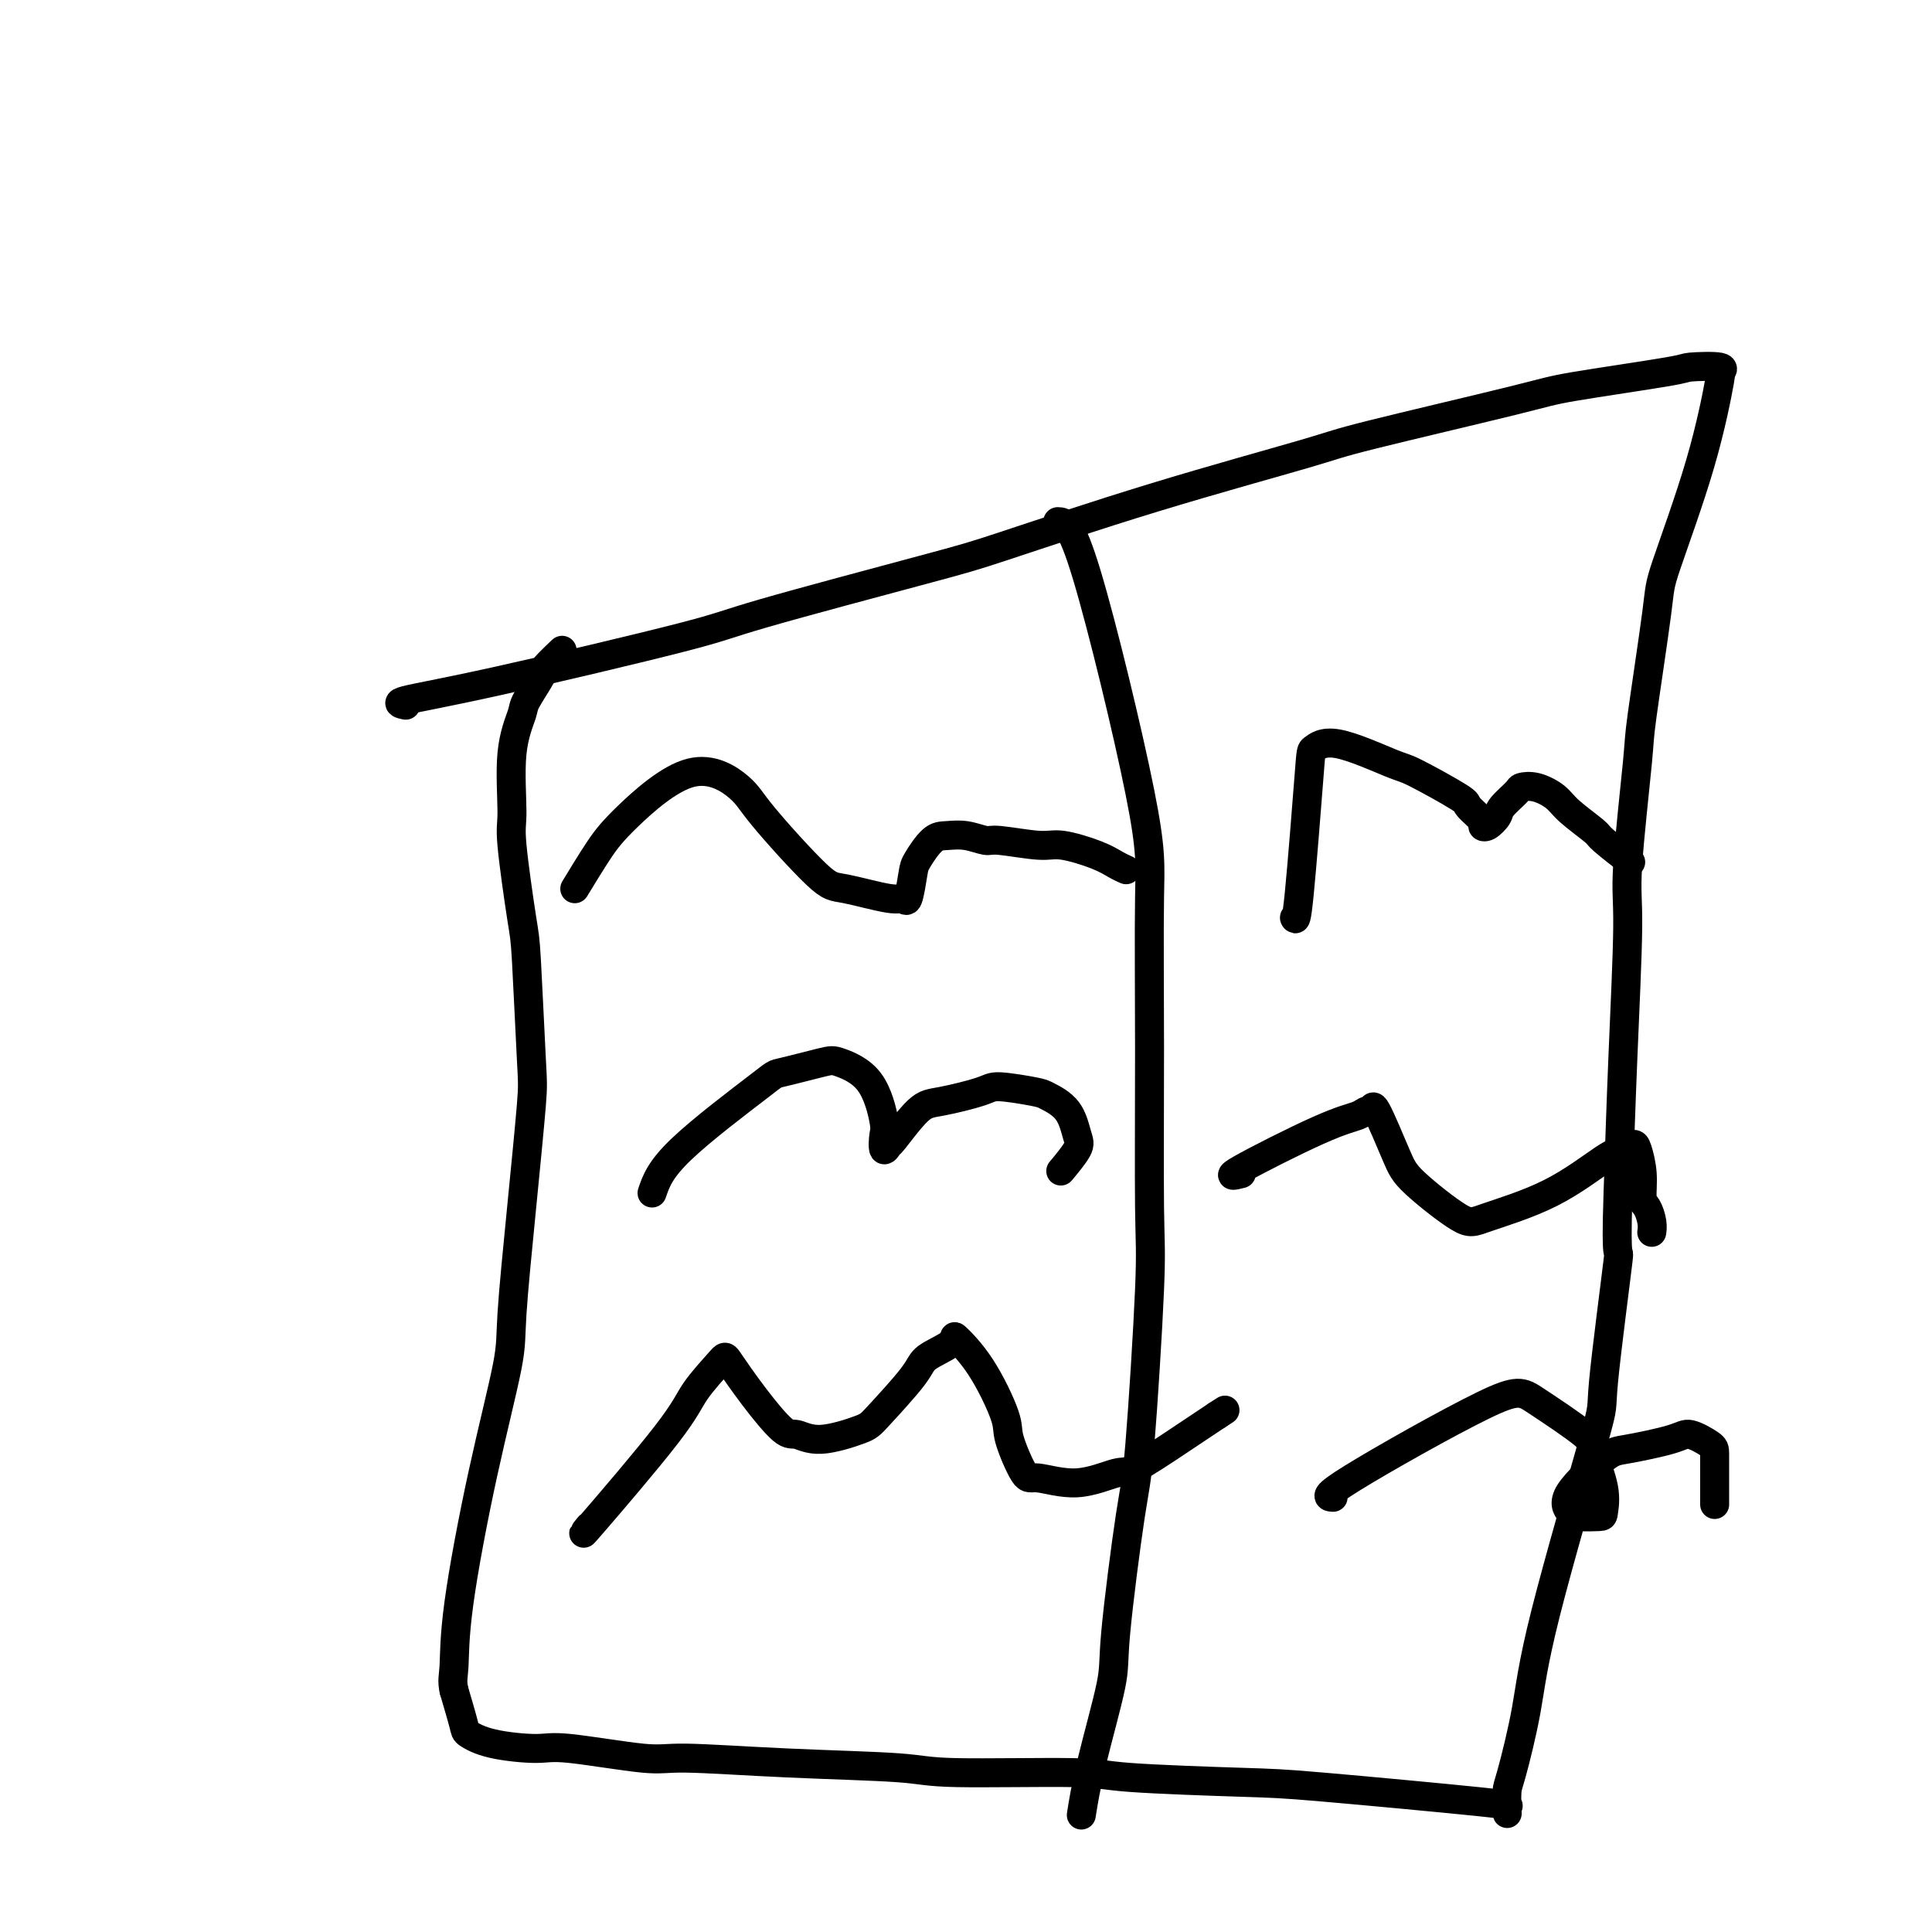
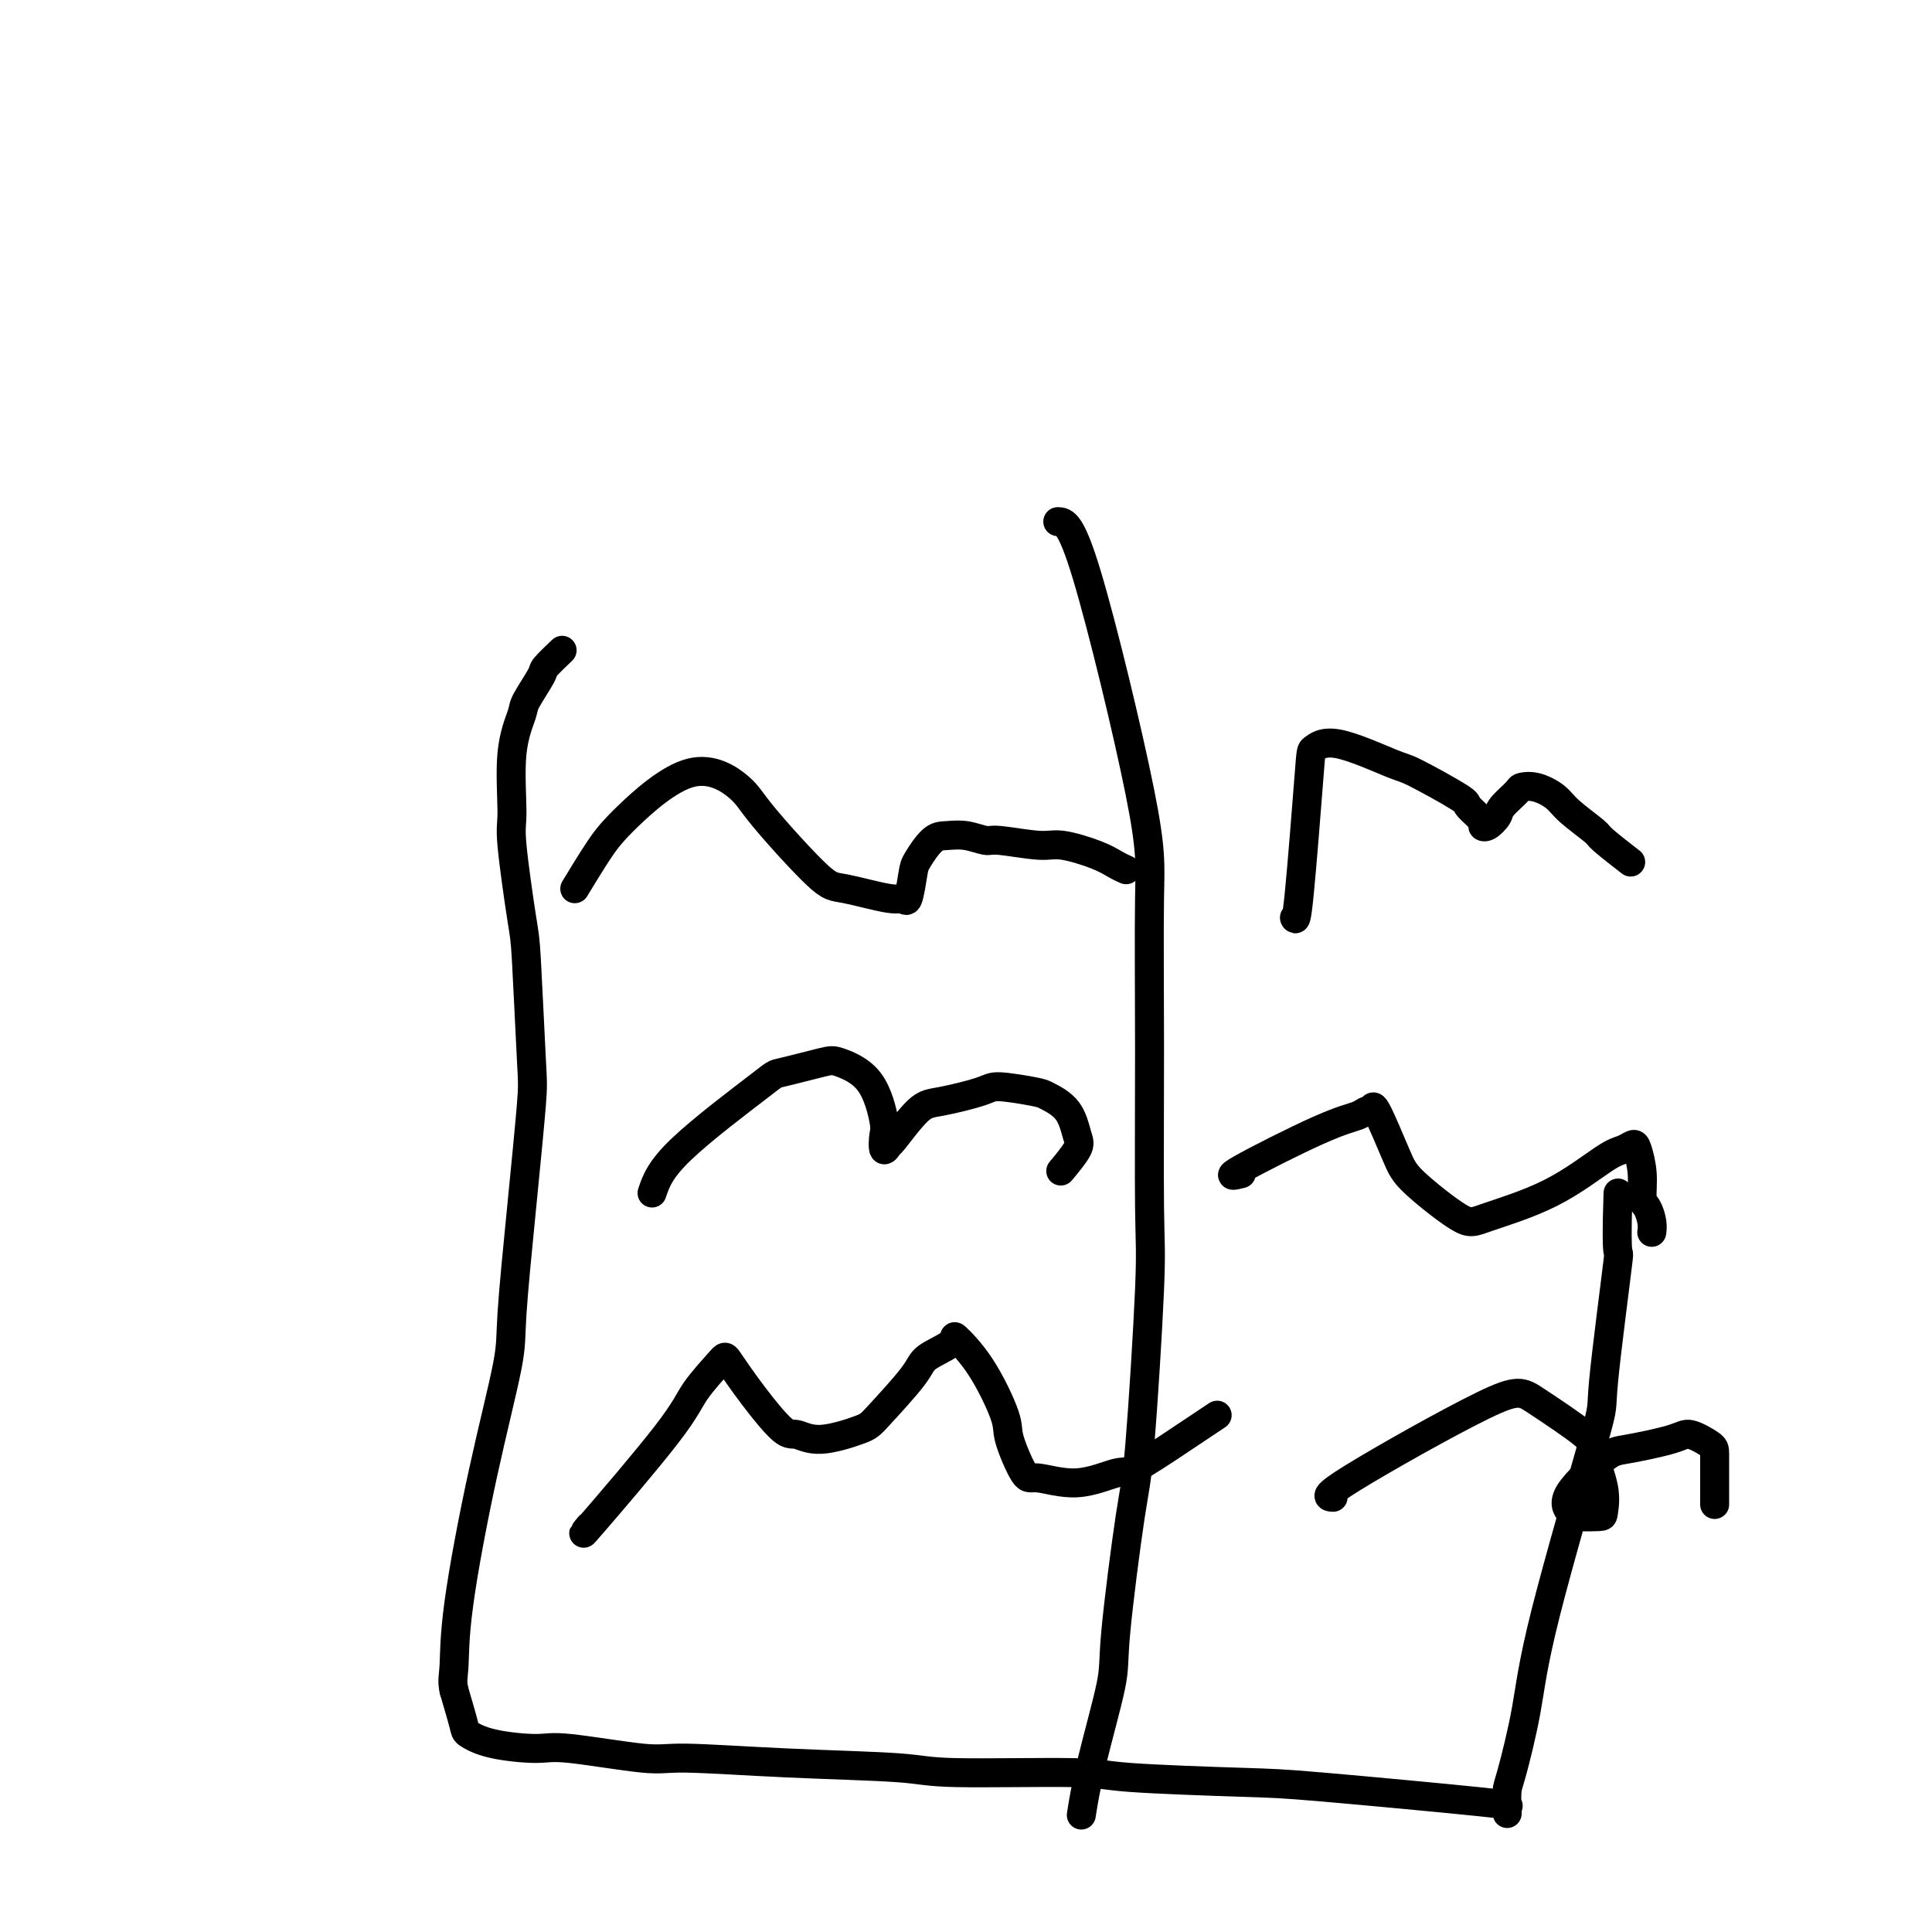
<svg xmlns="http://www.w3.org/2000/svg" viewBox="0 0 400 400" version="1.1">
  <g fill="none" stroke="#000000" stroke-width="6" stroke-linecap="round" stroke-linejoin="round">
-     <path d="M84,146c-1.071,-0.220 -2.142,-0.440 0,-1c2.142,-0.560 7.499,-1.460 19,-4c11.501,-2.540 29.148,-6.720 38,-9c8.852,-2.280 8.911,-2.659 17,-5c8.089,-2.341 24.209,-6.642 33,-9c8.791,-2.358 10.253,-2.771 17,-5c6.747,-2.229 18.779,-6.273 31,-10c12.221,-3.727 24.631,-7.139 31,-9c6.369,-1.861 6.695,-2.173 14,-4c7.305,-1.827 21.588,-5.170 29,-7c7.412,-1.830 7.954,-2.146 13,-3c5.046,-0.854 14.596,-2.244 19,-3c4.404,-0.756 3.663,-0.876 5,-1c1.337,-0.124 4.753,-0.252 6,0c1.247,0.252 0.326,0.882 0,1c-0.326,0.118 -0.056,-0.277 0,0c0.056,0.277 -0.101,1.226 0,1c0.101,-0.226 0.461,-1.626 0,1c-0.461,2.626 -1.743,9.278 -4,17c-2.257,7.722 -5.488,16.515 -7,21c-1.512,4.485 -1.304,4.661 -2,10c-0.696,5.339 -2.294,15.842 -3,21c-0.706,5.158 -0.518,4.970 -1,10c-0.482,5.030 -1.634,15.276 -2,21c-0.366,5.724 0.055,6.926 0,13c-0.055,6.074 -0.587,17.021 -1,27c-0.413,9.979 -0.706,18.989 -1,28" />
    <path d="M335,247c-0.584,17.027 0.455,10.094 0,14c-0.455,3.906 -2.405,18.651 -3,25c-0.595,6.349 0.166,4.304 -2,12c-2.166,7.696 -7.260,25.135 -10,36c-2.740,10.865 -3.126,15.157 -4,20c-0.874,4.843 -2.236,10.236 -3,13c-0.764,2.764 -0.930,2.897 -1,4c-0.070,1.103 -0.044,3.175 0,4c0.044,0.825 0.104,0.404 0,0c-0.104,-0.404 -0.374,-0.790 0,-1c0.374,-0.210 1.392,-0.242 -6,-1c-7.392,-0.758 -23.195,-2.241 -32,-3c-8.805,-0.759 -10.613,-0.795 -17,-1c-6.387,-0.205 -17.354,-0.579 -23,-1c-5.646,-0.421 -5.970,-0.888 -12,-1c-6.030,-0.112 -17.764,0.130 -24,0c-6.236,-0.130 -6.973,-0.631 -12,-1c-5.027,-0.369 -14.345,-0.606 -23,-1c-8.655,-0.394 -16.646,-0.945 -21,-1c-4.354,-0.055 -5.072,0.385 -9,0c-3.928,-0.385 -11.065,-1.594 -15,-2c-3.935,-0.406 -4.668,-0.009 -7,0c-2.332,0.009 -6.264,-0.369 -9,-1c-2.736,-0.631 -4.275,-1.516 -5,-2c-0.725,-0.484 -0.636,-0.567 -1,-2c-0.364,-1.433 -1.182,-4.217 -2,-7" />
    <path d="M94,350c-0.465,-2.087 -0.126,-2.803 0,-5c0.126,-2.197 0.039,-5.874 1,-13c0.961,-7.126 2.969,-17.702 5,-27c2.031,-9.298 4.086,-17.318 5,-22c0.914,-4.682 0.686,-6.025 1,-11c0.314,-4.975 1.168,-13.583 2,-22c0.832,-8.417 1.641,-16.644 2,-21c0.359,-4.356 0.269,-4.843 0,-10c-0.269,-5.157 -0.715,-14.985 -1,-20c-0.285,-5.015 -0.409,-5.217 -1,-9c-0.591,-3.783 -1.650,-11.146 -2,-15c-0.350,-3.854 0.008,-4.199 0,-7c-0.008,-2.801 -0.383,-8.058 0,-12c0.383,-3.942 1.525,-6.570 2,-8c0.475,-1.430 0.282,-1.662 1,-3c0.718,-1.338 2.347,-3.781 3,-5c0.653,-1.219 0.330,-1.213 1,-2c0.670,-0.787 2.334,-2.368 3,-3c0.666,-0.632 0.333,-0.316 0,0" />
    <path d="M219,108c1.351,0.035 2.701,0.070 6,11c3.299,10.930 8.546,32.754 11,45c2.454,12.246 2.115,14.912 2,22c-0.115,7.088 -0.007,18.597 0,31c0.007,12.403 -0.086,25.700 0,33c0.086,7.300 0.352,8.602 0,17c-0.352,8.398 -1.323,23.890 -2,32c-0.677,8.110 -1.061,8.836 -2,15c-0.939,6.164 -2.434,17.765 -3,24c-0.566,6.235 -0.203,7.104 -1,11c-0.797,3.896 -2.753,10.818 -4,16c-1.247,5.182 -1.785,8.623 -2,10c-0.215,1.377 -0.108,0.688 0,0" />
    <path d="M268,190c0.208,0.439 0.416,0.878 1,-5c0.584,-5.878 1.542,-18.073 2,-24c0.458,-5.927 0.414,-5.585 1,-6c0.586,-0.415 1.800,-1.589 5,-1c3.200,0.589 8.386,2.939 11,4c2.614,1.061 2.658,0.834 5,2c2.342,1.166 6.983,3.726 9,5c2.017,1.274 1.409,1.263 2,2c0.591,0.737 2.380,2.221 3,3c0.620,0.779 0.072,0.853 0,1c-0.072,0.147 0.332,0.365 1,0c0.668,-0.365 1.598,-1.315 2,-2c0.402,-0.685 0.275,-1.106 1,-2c0.725,-0.894 2.302,-2.260 3,-3c0.698,-0.740 0.517,-0.853 1,-1c0.483,-0.147 1.631,-0.327 3,0c1.369,0.327 2.960,1.160 4,2c1.040,0.840 1.530,1.686 3,3c1.470,1.314 3.920,3.094 5,4c1.080,0.906 0.791,0.936 2,2c1.209,1.064 3.917,3.161 5,4c1.083,0.839 0.542,0.419 0,0" />
    <path d="M257,243c-1.583,0.402 -3.167,0.803 0,-1c3.167,-1.803 11.083,-5.812 16,-8c4.917,-2.188 6.833,-2.557 8,-3c1.167,-0.443 1.584,-0.962 2,-1c0.416,-0.038 0.832,0.404 1,0c0.168,-0.404 0.088,-1.654 1,0c0.912,1.654 2.815,6.210 4,9c1.185,2.790 1.650,3.813 4,6c2.350,2.187 6.583,5.540 9,7c2.417,1.460 3.019,1.029 6,0c2.981,-1.029 8.343,-2.654 13,-5c4.657,-2.346 8.611,-5.413 11,-7c2.389,-1.587 3.214,-1.693 4,-2c0.786,-0.307 1.534,-0.813 2,-1c0.466,-0.187 0.650,-0.055 1,1c0.350,1.055 0.864,3.032 1,5c0.136,1.968 -0.107,3.925 0,5c0.107,1.075 0.565,1.268 1,2c0.435,0.732 0.848,2.005 1,3c0.152,0.995 0.043,1.713 0,2c-0.043,0.287 -0.022,0.144 0,0" />
    <path d="M276,310c-1.111,-0.074 -2.223,-0.148 4,-4c6.223,-3.852 19.780,-11.484 27,-15c7.220,-3.516 8.103,-2.918 11,-1c2.897,1.918 7.810,5.155 10,7c2.190,1.845 1.659,2.299 2,4c0.341,1.701 1.553,4.651 2,7c0.447,2.349 0.127,4.099 0,5c-0.127,0.901 -0.063,0.952 -1,1c-0.937,0.048 -2.875,0.091 -4,0c-1.125,-0.091 -1.437,-0.318 -2,-1c-0.563,-0.682 -1.377,-1.820 0,-4c1.377,-2.180 4.943,-5.401 7,-7c2.057,-1.599 2.604,-1.577 5,-2c2.396,-0.423 6.642,-1.290 9,-2c2.358,-0.710 2.828,-1.261 4,-1c1.172,0.261 3.046,1.335 4,2c0.954,0.665 0.988,0.920 1,2c0.012,1.080 0.003,2.983 0,5c-0.003,2.017 -0.001,4.148 0,5c0.001,0.852 0.000,0.426 0,0" />
    <path d="M119,184c1.752,-2.880 3.504,-5.759 5,-8c1.496,-2.241 2.736,-3.843 6,-7c3.264,-3.157 8.552,-7.867 13,-9c4.448,-1.133 8.056,1.312 10,3c1.944,1.688 2.223,2.619 5,6c2.777,3.381 8.054,9.212 11,12c2.946,2.788 3.563,2.534 6,3c2.437,0.466 6.693,1.652 9,2c2.307,0.348 2.666,-0.141 3,0c0.334,0.141 0.644,0.914 1,0c0.356,-0.914 0.758,-3.514 1,-5c0.242,-1.486 0.324,-1.858 1,-3c0.676,-1.142 1.947,-3.053 3,-4c1.053,-0.947 1.888,-0.929 3,-1c1.112,-0.071 2.499,-0.231 4,0c1.501,0.231 3.115,0.852 4,1c0.885,0.148 1.041,-0.178 3,0c1.959,0.178 5.719,0.860 8,1c2.281,0.140 3.081,-0.264 5,0c1.919,0.264 4.958,1.194 7,2c2.042,0.806 3.088,1.486 4,2c0.912,0.514 1.689,0.861 2,1c0.311,0.139 0.155,0.069 0,0" />
    <path d="M135,247c0.816,-2.408 1.633,-4.815 6,-9c4.367,-4.185 12.286,-10.147 16,-13c3.714,-2.853 3.223,-2.597 5,-3c1.777,-0.403 5.821,-1.467 8,-2c2.179,-0.533 2.492,-0.537 4,0c1.508,0.537 4.212,1.614 6,4c1.788,2.386 2.661,6.081 3,8c0.339,1.919 0.145,2.062 0,3c-0.145,0.938 -0.242,2.670 0,3c0.242,0.330 0.821,-0.741 1,-1c0.179,-0.259 -0.042,0.294 1,-1c1.042,-1.294 3.347,-4.434 5,-6c1.653,-1.566 2.653,-1.556 5,-2c2.347,-0.444 6.040,-1.342 8,-2c1.960,-0.658 2.189,-1.077 4,-1c1.811,0.077 5.206,0.651 7,1c1.794,0.349 1.986,0.472 3,1c1.014,0.528 2.849,1.459 4,3c1.151,1.541 1.618,3.691 2,5c0.382,1.309 0.680,1.775 0,3c-0.680,1.225 -2.337,3.207 -3,4c-0.663,0.793 -0.331,0.396 0,0" />
    <path d="M122,316c-1.132,1.388 -2.265,2.777 1,-1c3.265,-3.777 10.927,-12.719 15,-18c4.073,-5.281 4.558,-6.899 6,-9c1.442,-2.101 3.841,-4.684 5,-6c1.159,-1.316 1.078,-1.366 2,0c0.922,1.366 2.845,4.149 5,7c2.155,2.851 4.540,5.769 6,7c1.460,1.231 1.996,0.776 3,1c1.004,0.224 2.478,1.127 5,1c2.522,-0.127 6.092,-1.283 8,-2c1.908,-0.717 2.154,-0.994 4,-3c1.846,-2.006 5.293,-5.739 7,-8c1.707,-2.261 1.673,-3.048 3,-4c1.327,-0.952 4.013,-2.069 5,-3c0.987,-0.931 0.274,-1.678 1,-1c0.726,0.678 2.889,2.779 5,6c2.111,3.221 4.168,7.563 5,10c0.832,2.437 0.440,2.971 1,5c0.560,2.029 2.073,5.554 3,7c0.927,1.446 1.268,0.815 3,1c1.732,0.185 4.856,1.187 8,1c3.144,-0.187 6.309,-1.564 8,-2c1.691,-0.436 1.907,0.069 4,-1c2.093,-1.069 6.064,-3.711 8,-5c1.936,-1.289 1.839,-1.225 3,-2c1.161,-0.775 3.581,-2.387 6,-4" />
-     <path d="M252,293c2.833,-1.833 1.417,-0.917 0,0" />
  </g>
</svg>